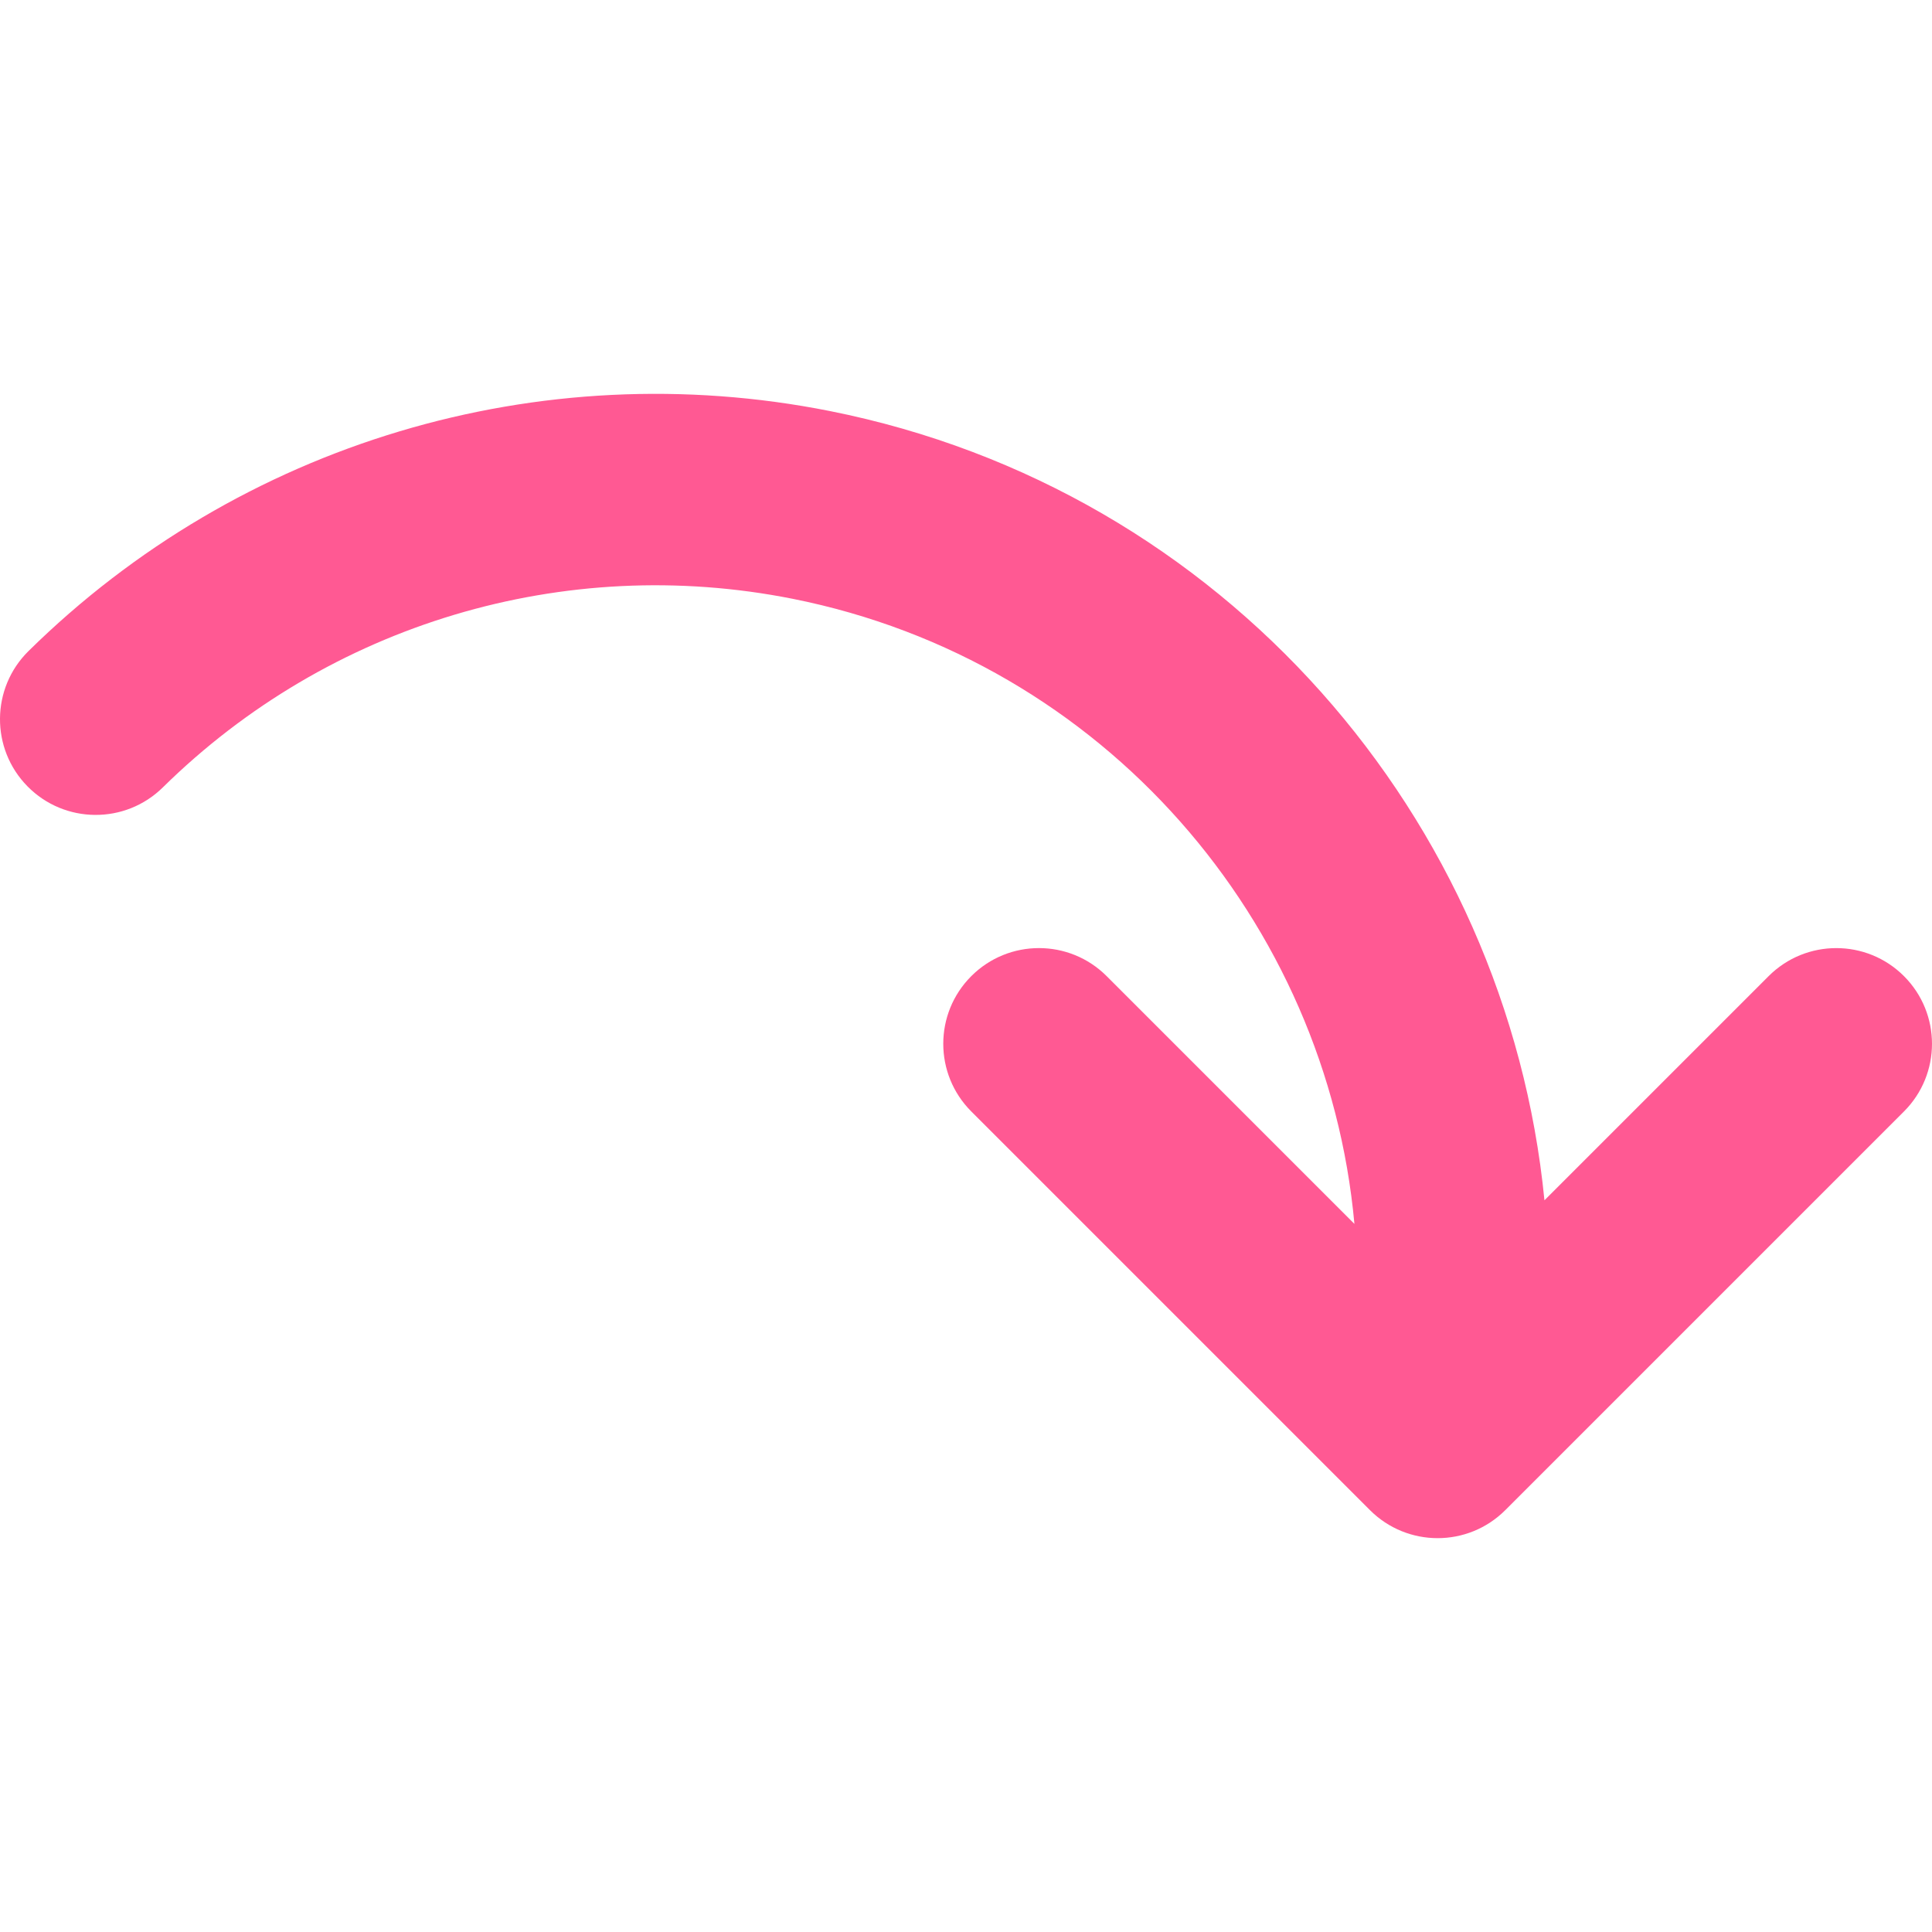
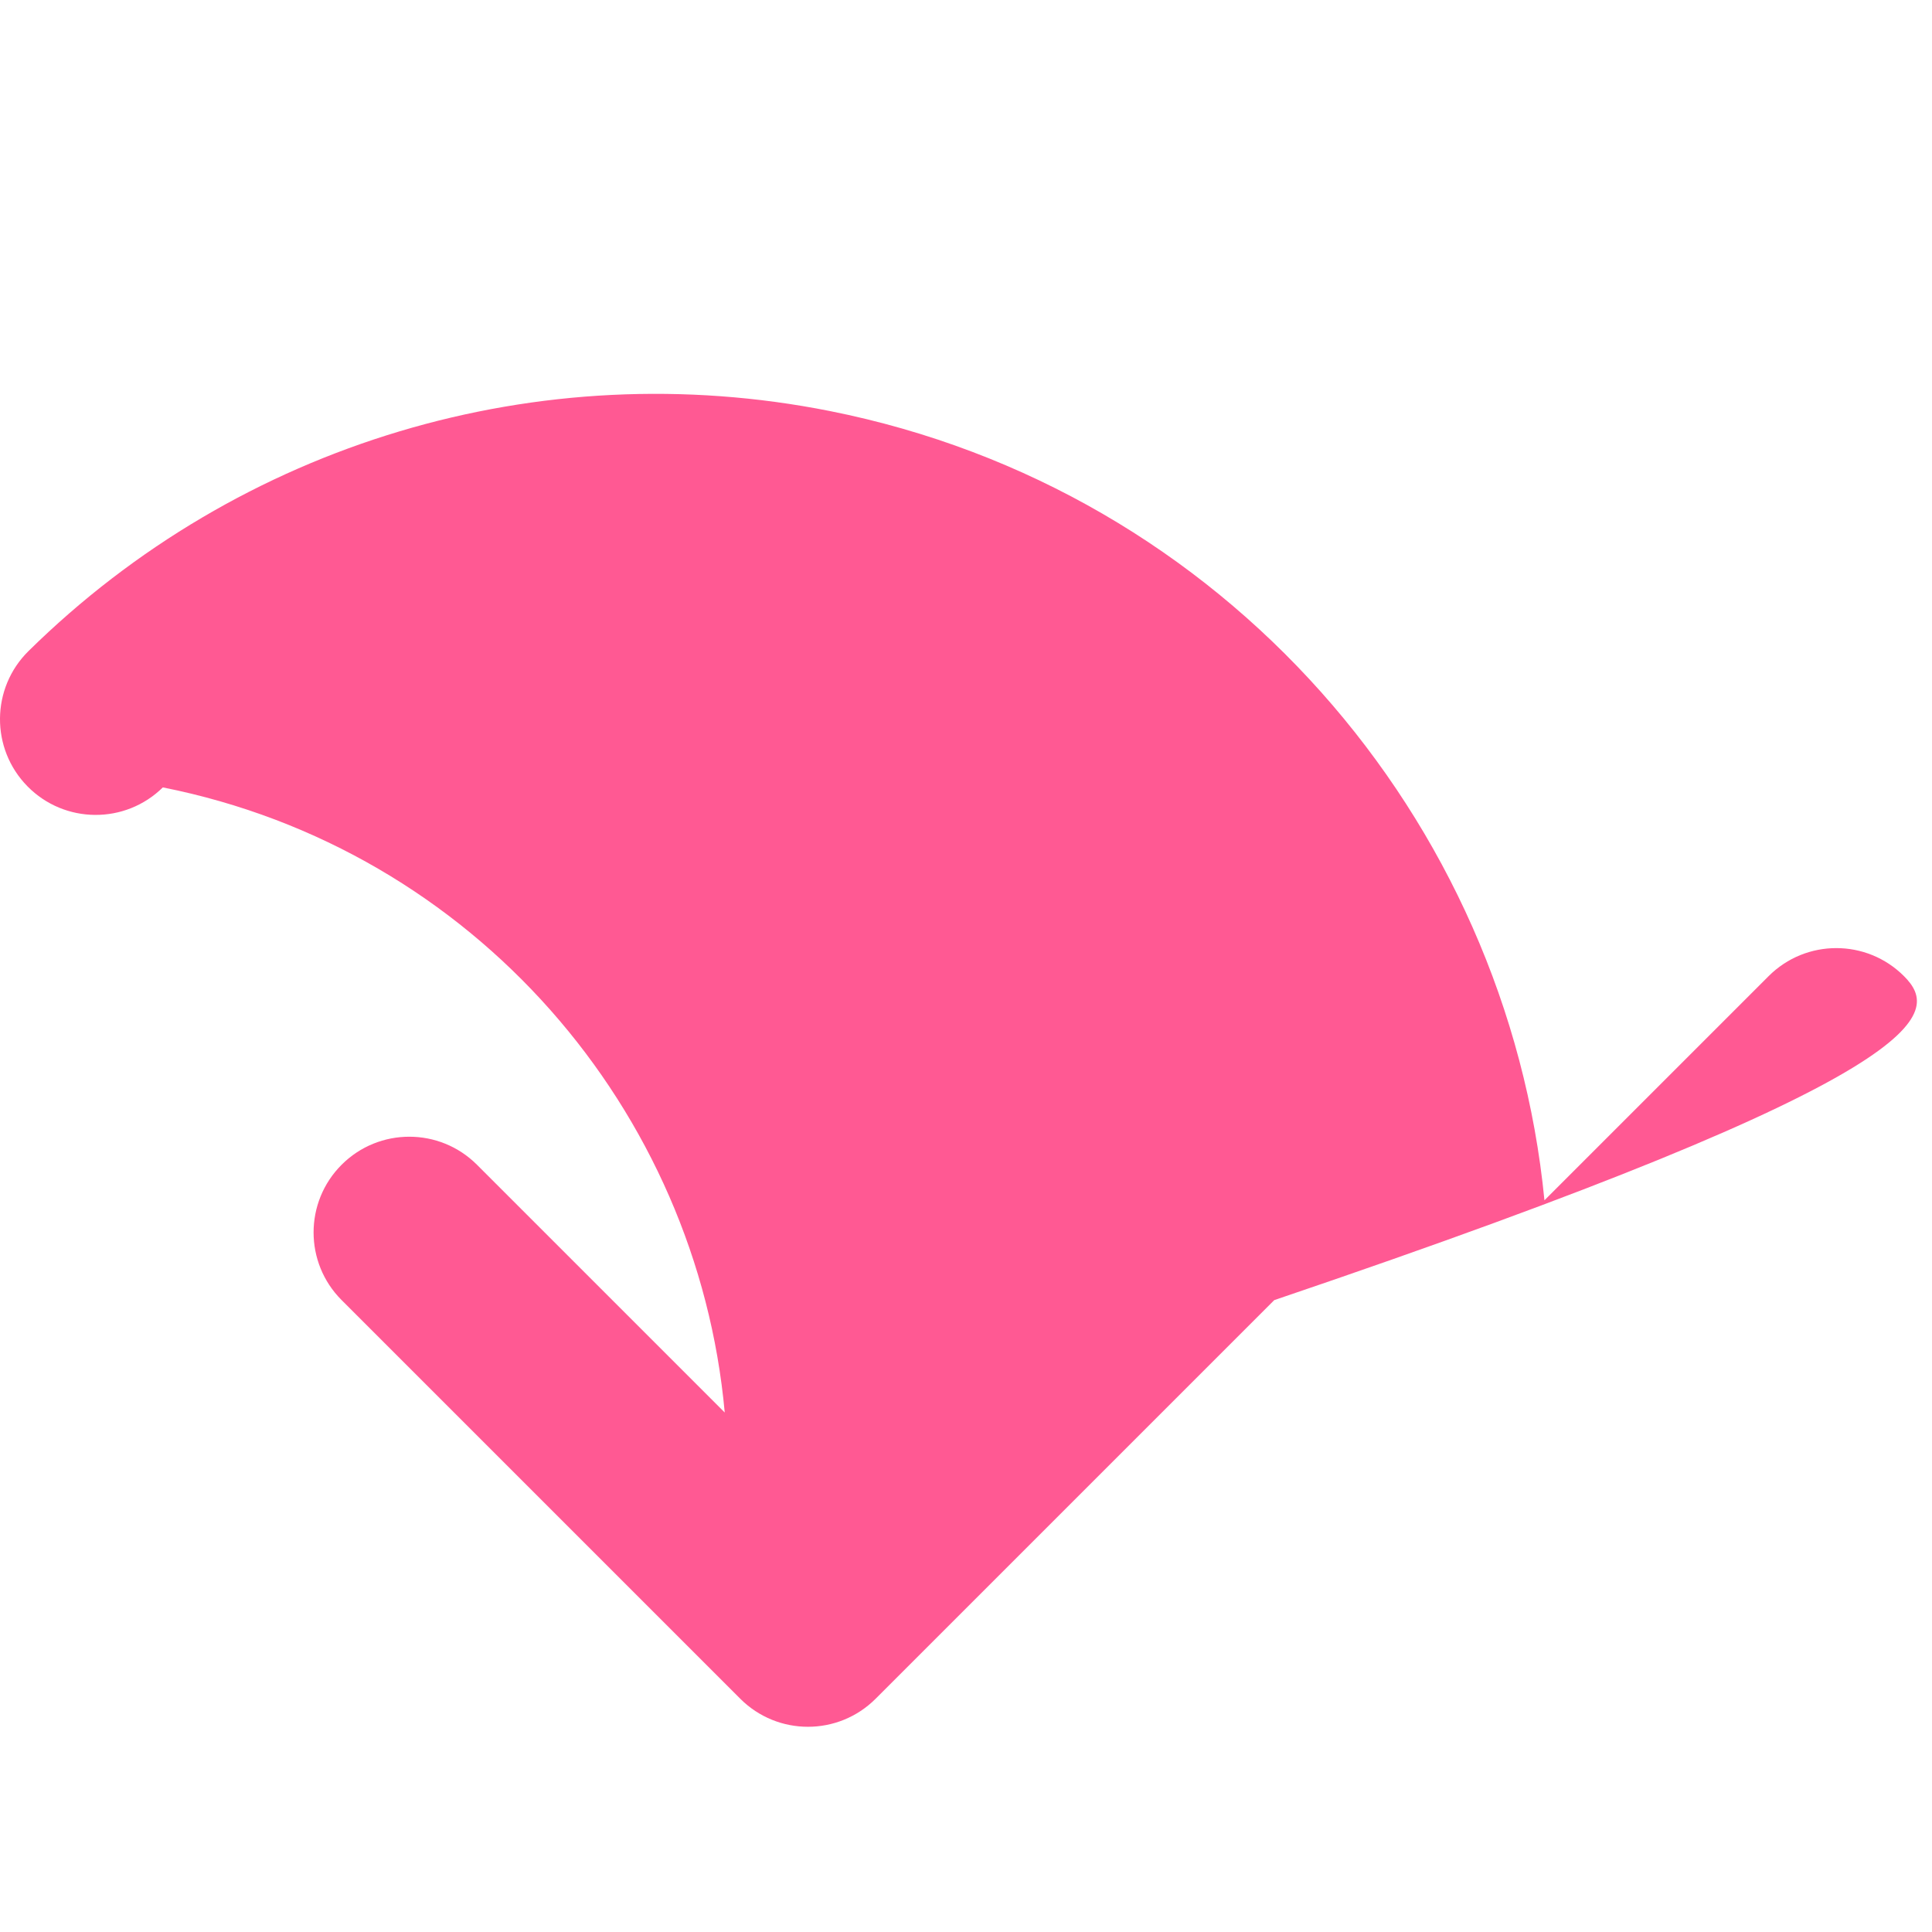
<svg xmlns="http://www.w3.org/2000/svg" id="Layer_1" x="0px" y="0px" viewBox="0 0 302.816 302.816" style="enable-background:new 0 0 302.816 302.816;" xml:space="preserve" width="512px" height="512px">
  <g>
-     <path id="XMLID_6_" d="M298.423,152.996c-5.857-5.858-15.354-5.858-21.213,0l-35.137,35.136 c-5.871-59.78-50.15-111.403-112.001-123.706c-45.526-9.055-92.479,5.005-125.596,37.612c-5.903,5.813-5.977,15.31-0.165,21.213 c5.813,5.903,15.31,5.977,21.212,0.164c26.029-25.628,62.923-36.679,98.695-29.565c48.865,9.72,83.772,50.677,88.07,97.978 l-38.835-38.835c-5.857-5.857-15.355-5.858-21.213,0.001c-5.858,5.858-5.858,15.355,0,21.213l62.485,62.485 c2.929,2.929,6.768,4.393,10.606,4.393s7.678-1.464,10.607-4.393l62.483-62.482C304.281,168.352,304.281,158.854,298.423,152.996z" data-original="#000000" class="active-path" data-old_color="#000000" fill="#FF5993" />
+     <path id="XMLID_6_" d="M298.423,152.996c-5.857-5.858-15.354-5.858-21.213,0l-35.137,35.136 c-5.871-59.78-50.15-111.403-112.001-123.706c-45.526-9.055-92.479,5.005-125.596,37.612c-5.903,5.813-5.977,15.31-0.165,21.213 c5.813,5.903,15.31,5.977,21.212,0.164c48.865,9.72,83.772,50.677,88.07,97.978 l-38.835-38.835c-5.857-5.857-15.355-5.858-21.213,0.001c-5.858,5.858-5.858,15.355,0,21.213l62.485,62.485 c2.929,2.929,6.768,4.393,10.606,4.393s7.678-1.464,10.607-4.393l62.483-62.482C304.281,168.352,304.281,158.854,298.423,152.996z" data-original="#000000" class="active-path" data-old_color="#000000" fill="#FF5993" />
  </g>
</svg>